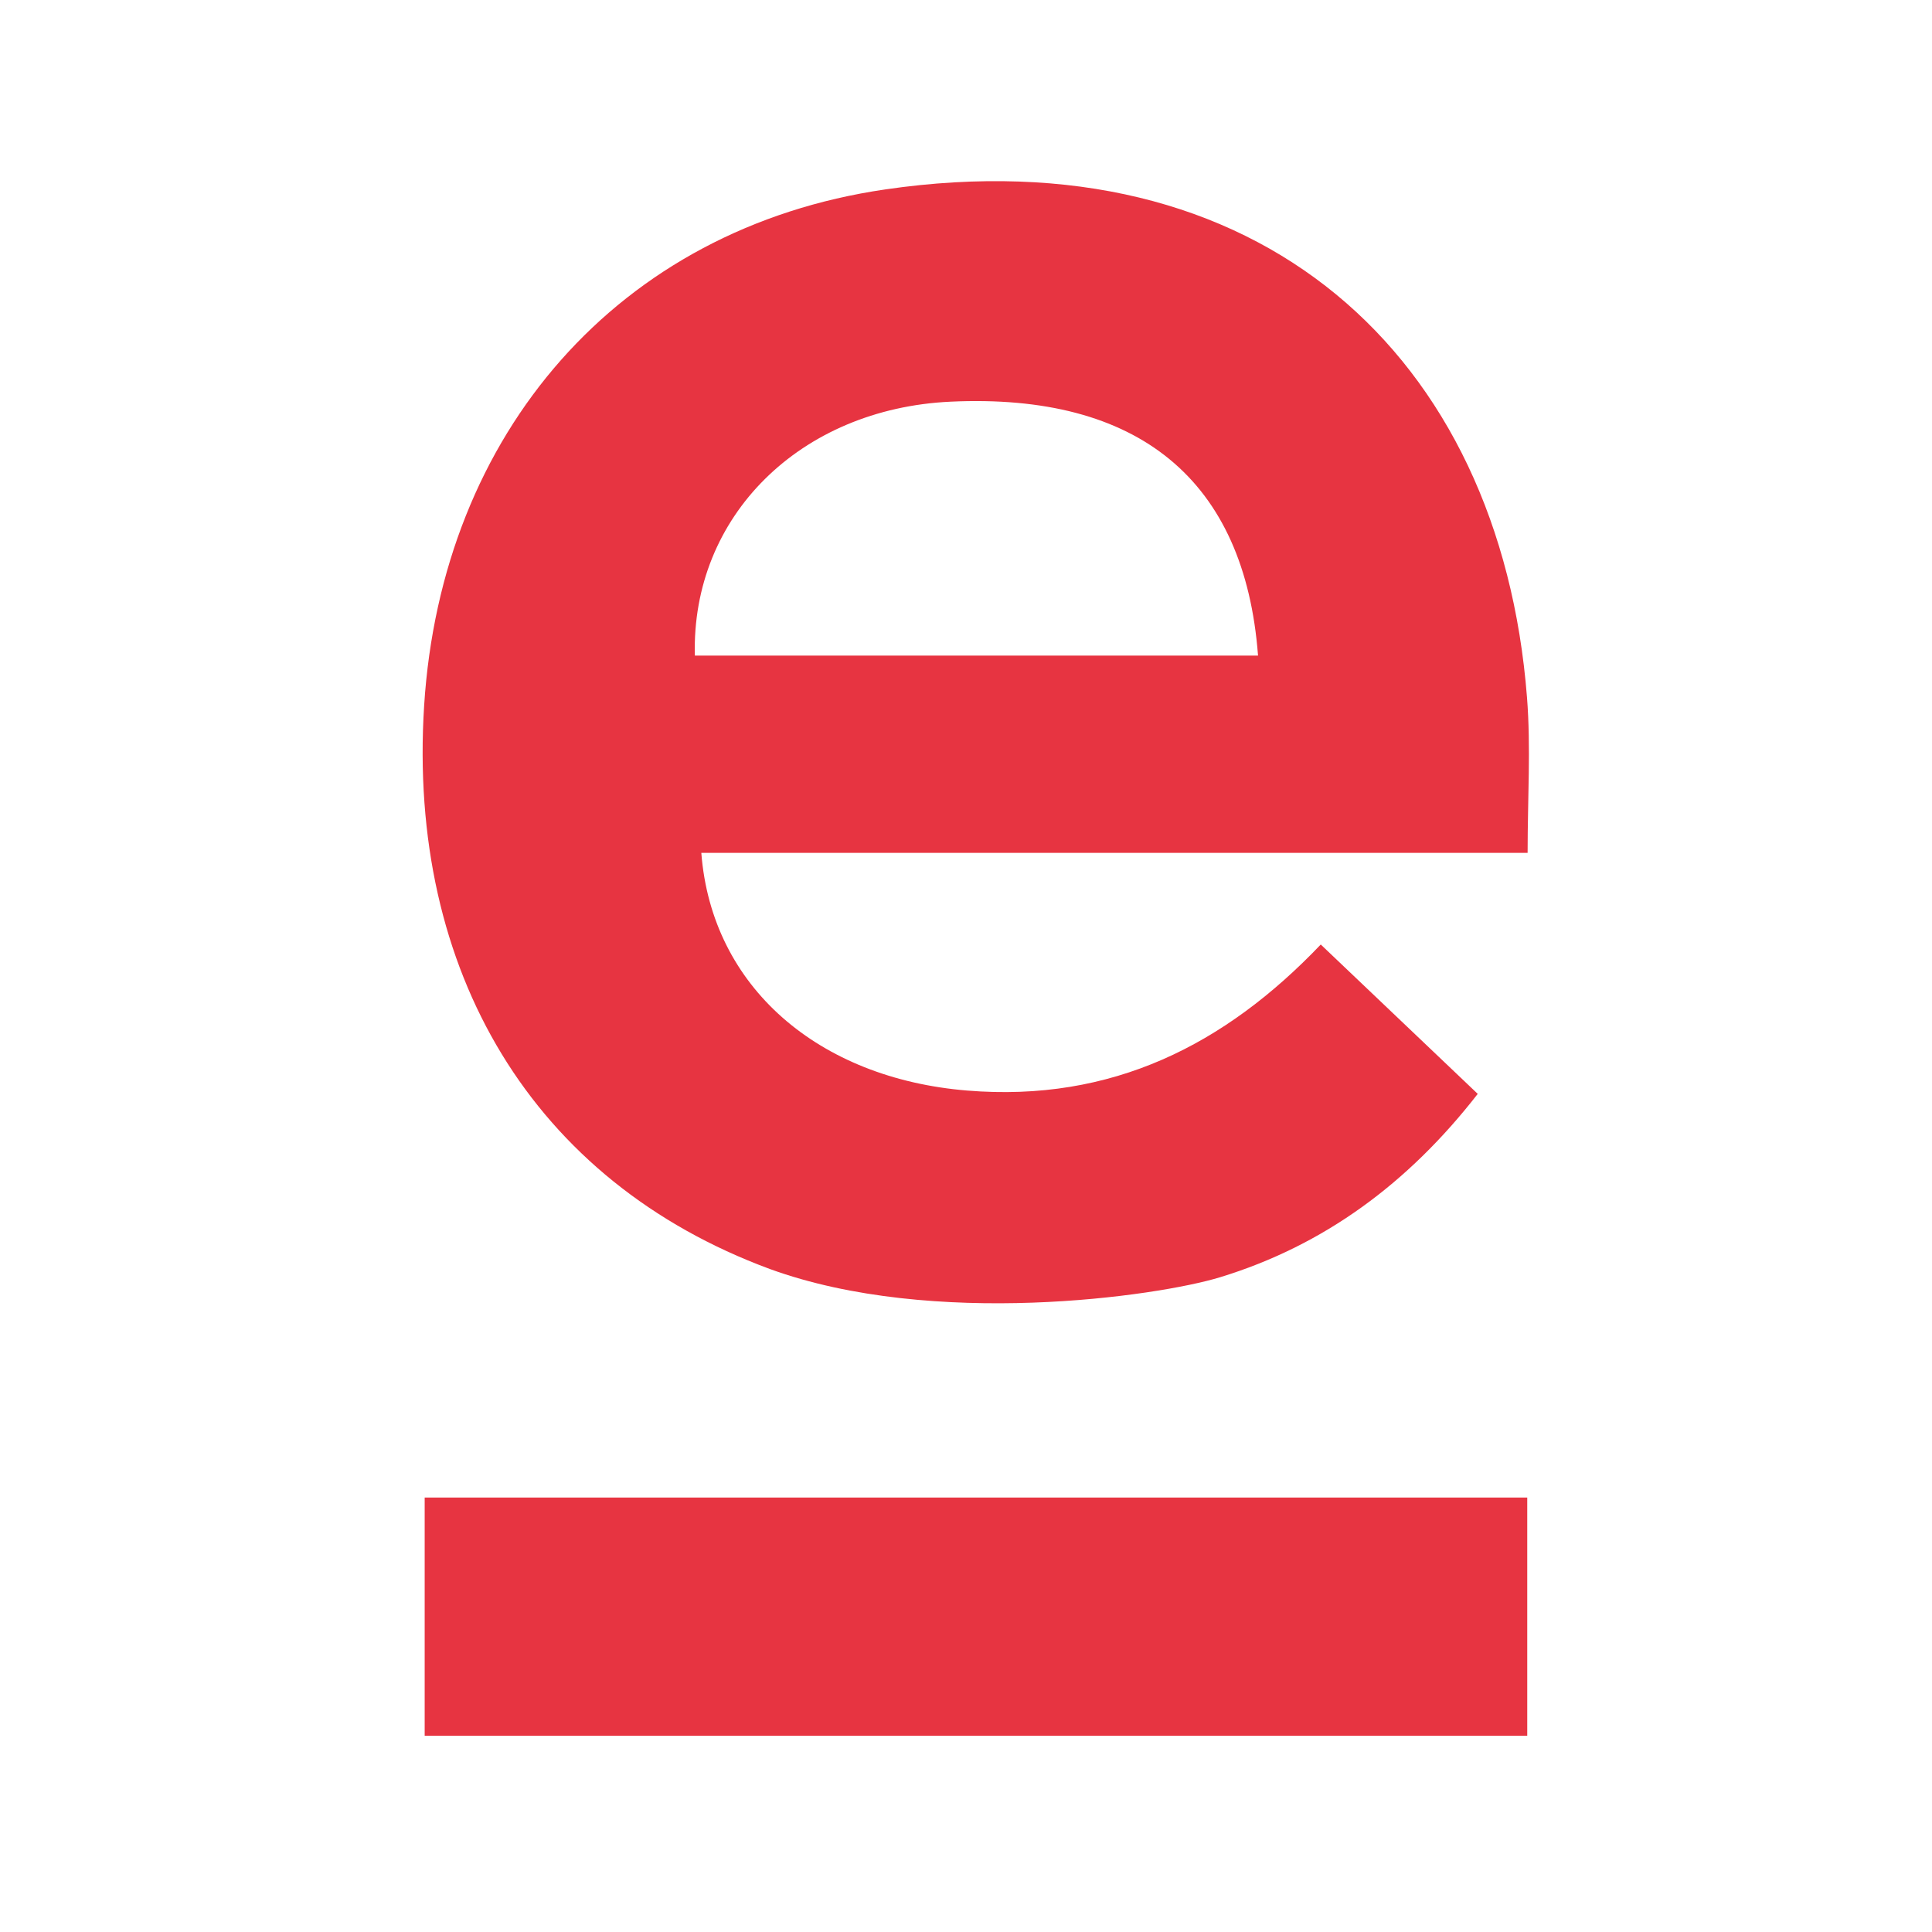
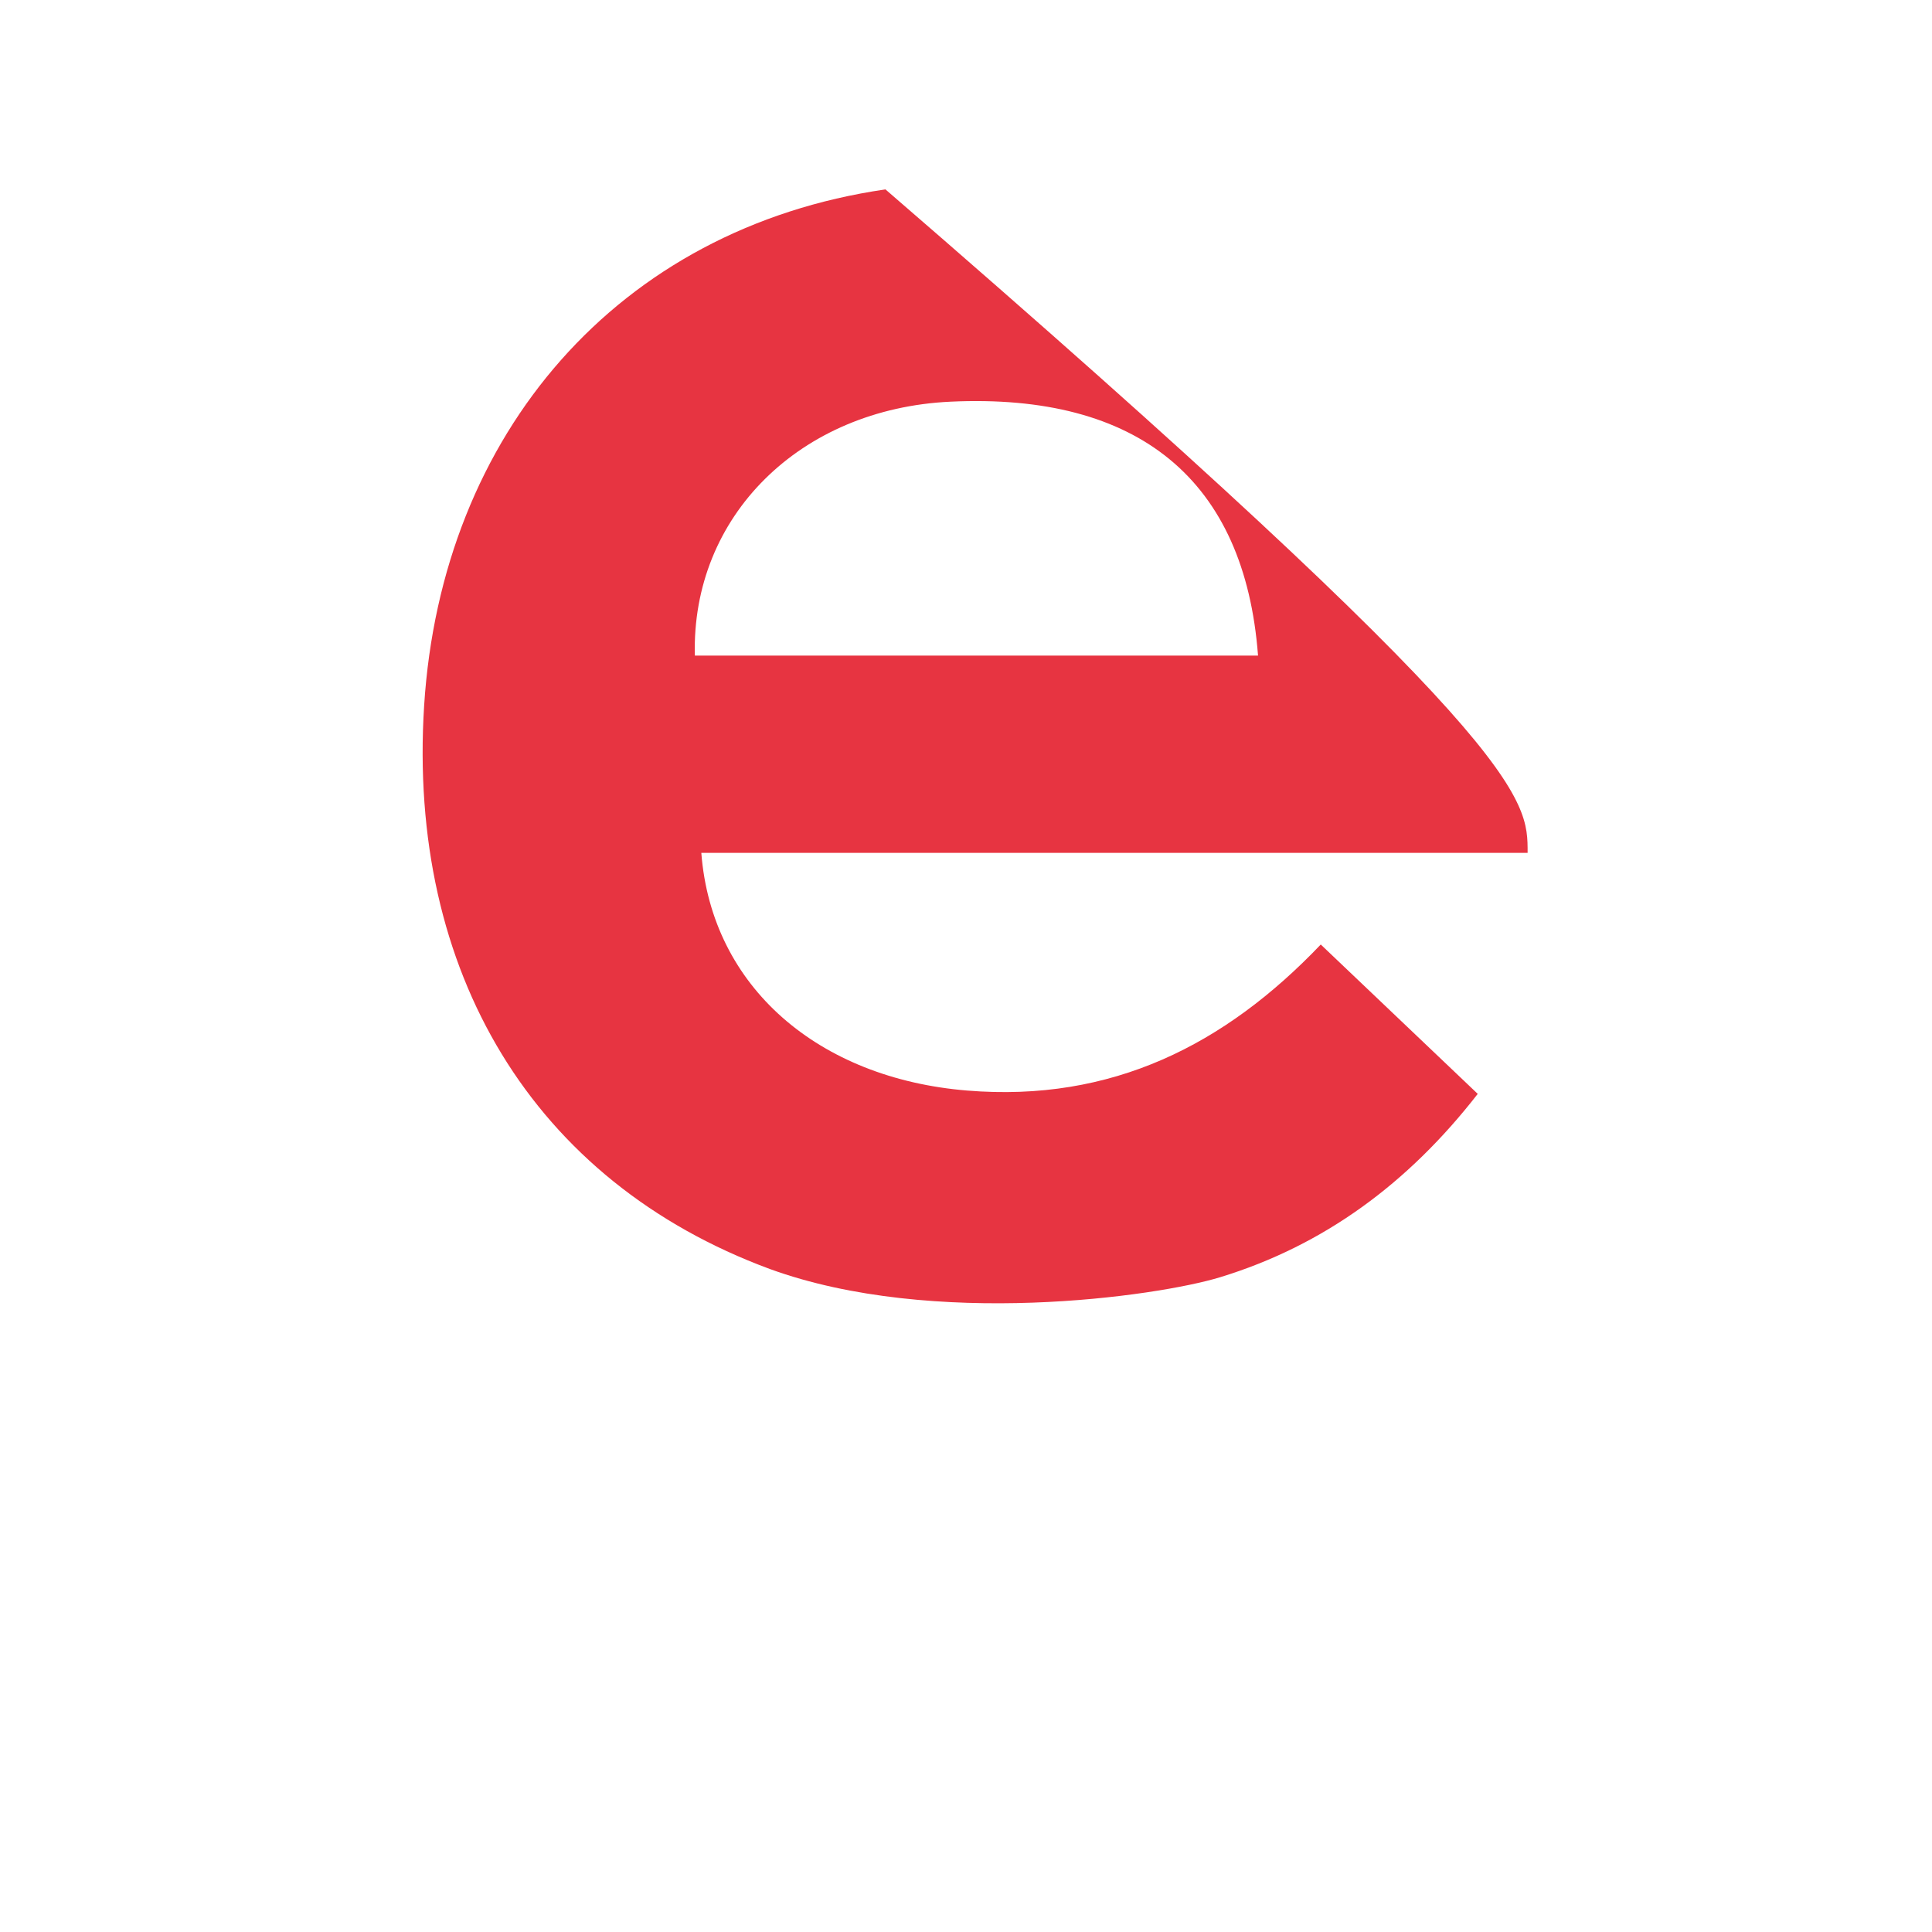
<svg xmlns="http://www.w3.org/2000/svg" width="32" height="32" viewBox="0 0 32 32" fill="none">
-   <path d="M12.752 21.019C8.825 19.568 6.746 16.091 7.025 11.688C7.31 7.181 10.237 3.781 14.666 3.137C20.84 2.237 24.849 5.866 25.292 11.552C25.357 12.38 25.302 13.219 25.302 14.126C20.685 14.126 16.152 14.126 11.616 14.126C11.787 16.353 13.562 17.862 16.019 18.063C18.415 18.26 20.293 17.305 21.876 15.644C22.738 16.463 23.576 17.263 24.476 18.118C23.324 19.601 21.925 20.63 20.209 21.155C19.16 21.475 15.456 22.003 12.752 21.019ZM20.837 10.859C20.617 7.948 18.856 6.507 15.744 6.653C13.251 6.769 11.448 8.553 11.509 10.859C14.617 10.859 17.726 10.859 20.837 10.859Z" fill="#E73441" />
-   <path d="M25.296 24.804H7.034V28.75H25.296V24.804Z" fill="#E73441" />
+   <path d="M12.752 21.019C8.825 19.568 6.746 16.091 7.025 11.688C7.31 7.181 10.237 3.781 14.666 3.137C25.357 12.38 25.302 13.219 25.302 14.126C20.685 14.126 16.152 14.126 11.616 14.126C11.787 16.353 13.562 17.862 16.019 18.063C18.415 18.26 20.293 17.305 21.876 15.644C22.738 16.463 23.576 17.263 24.476 18.118C23.324 19.601 21.925 20.63 20.209 21.155C19.16 21.475 15.456 22.003 12.752 21.019ZM20.837 10.859C20.617 7.948 18.856 6.507 15.744 6.653C13.251 6.769 11.448 8.553 11.509 10.859C14.617 10.859 17.726 10.859 20.837 10.859Z" fill="#E73441" />
</svg>